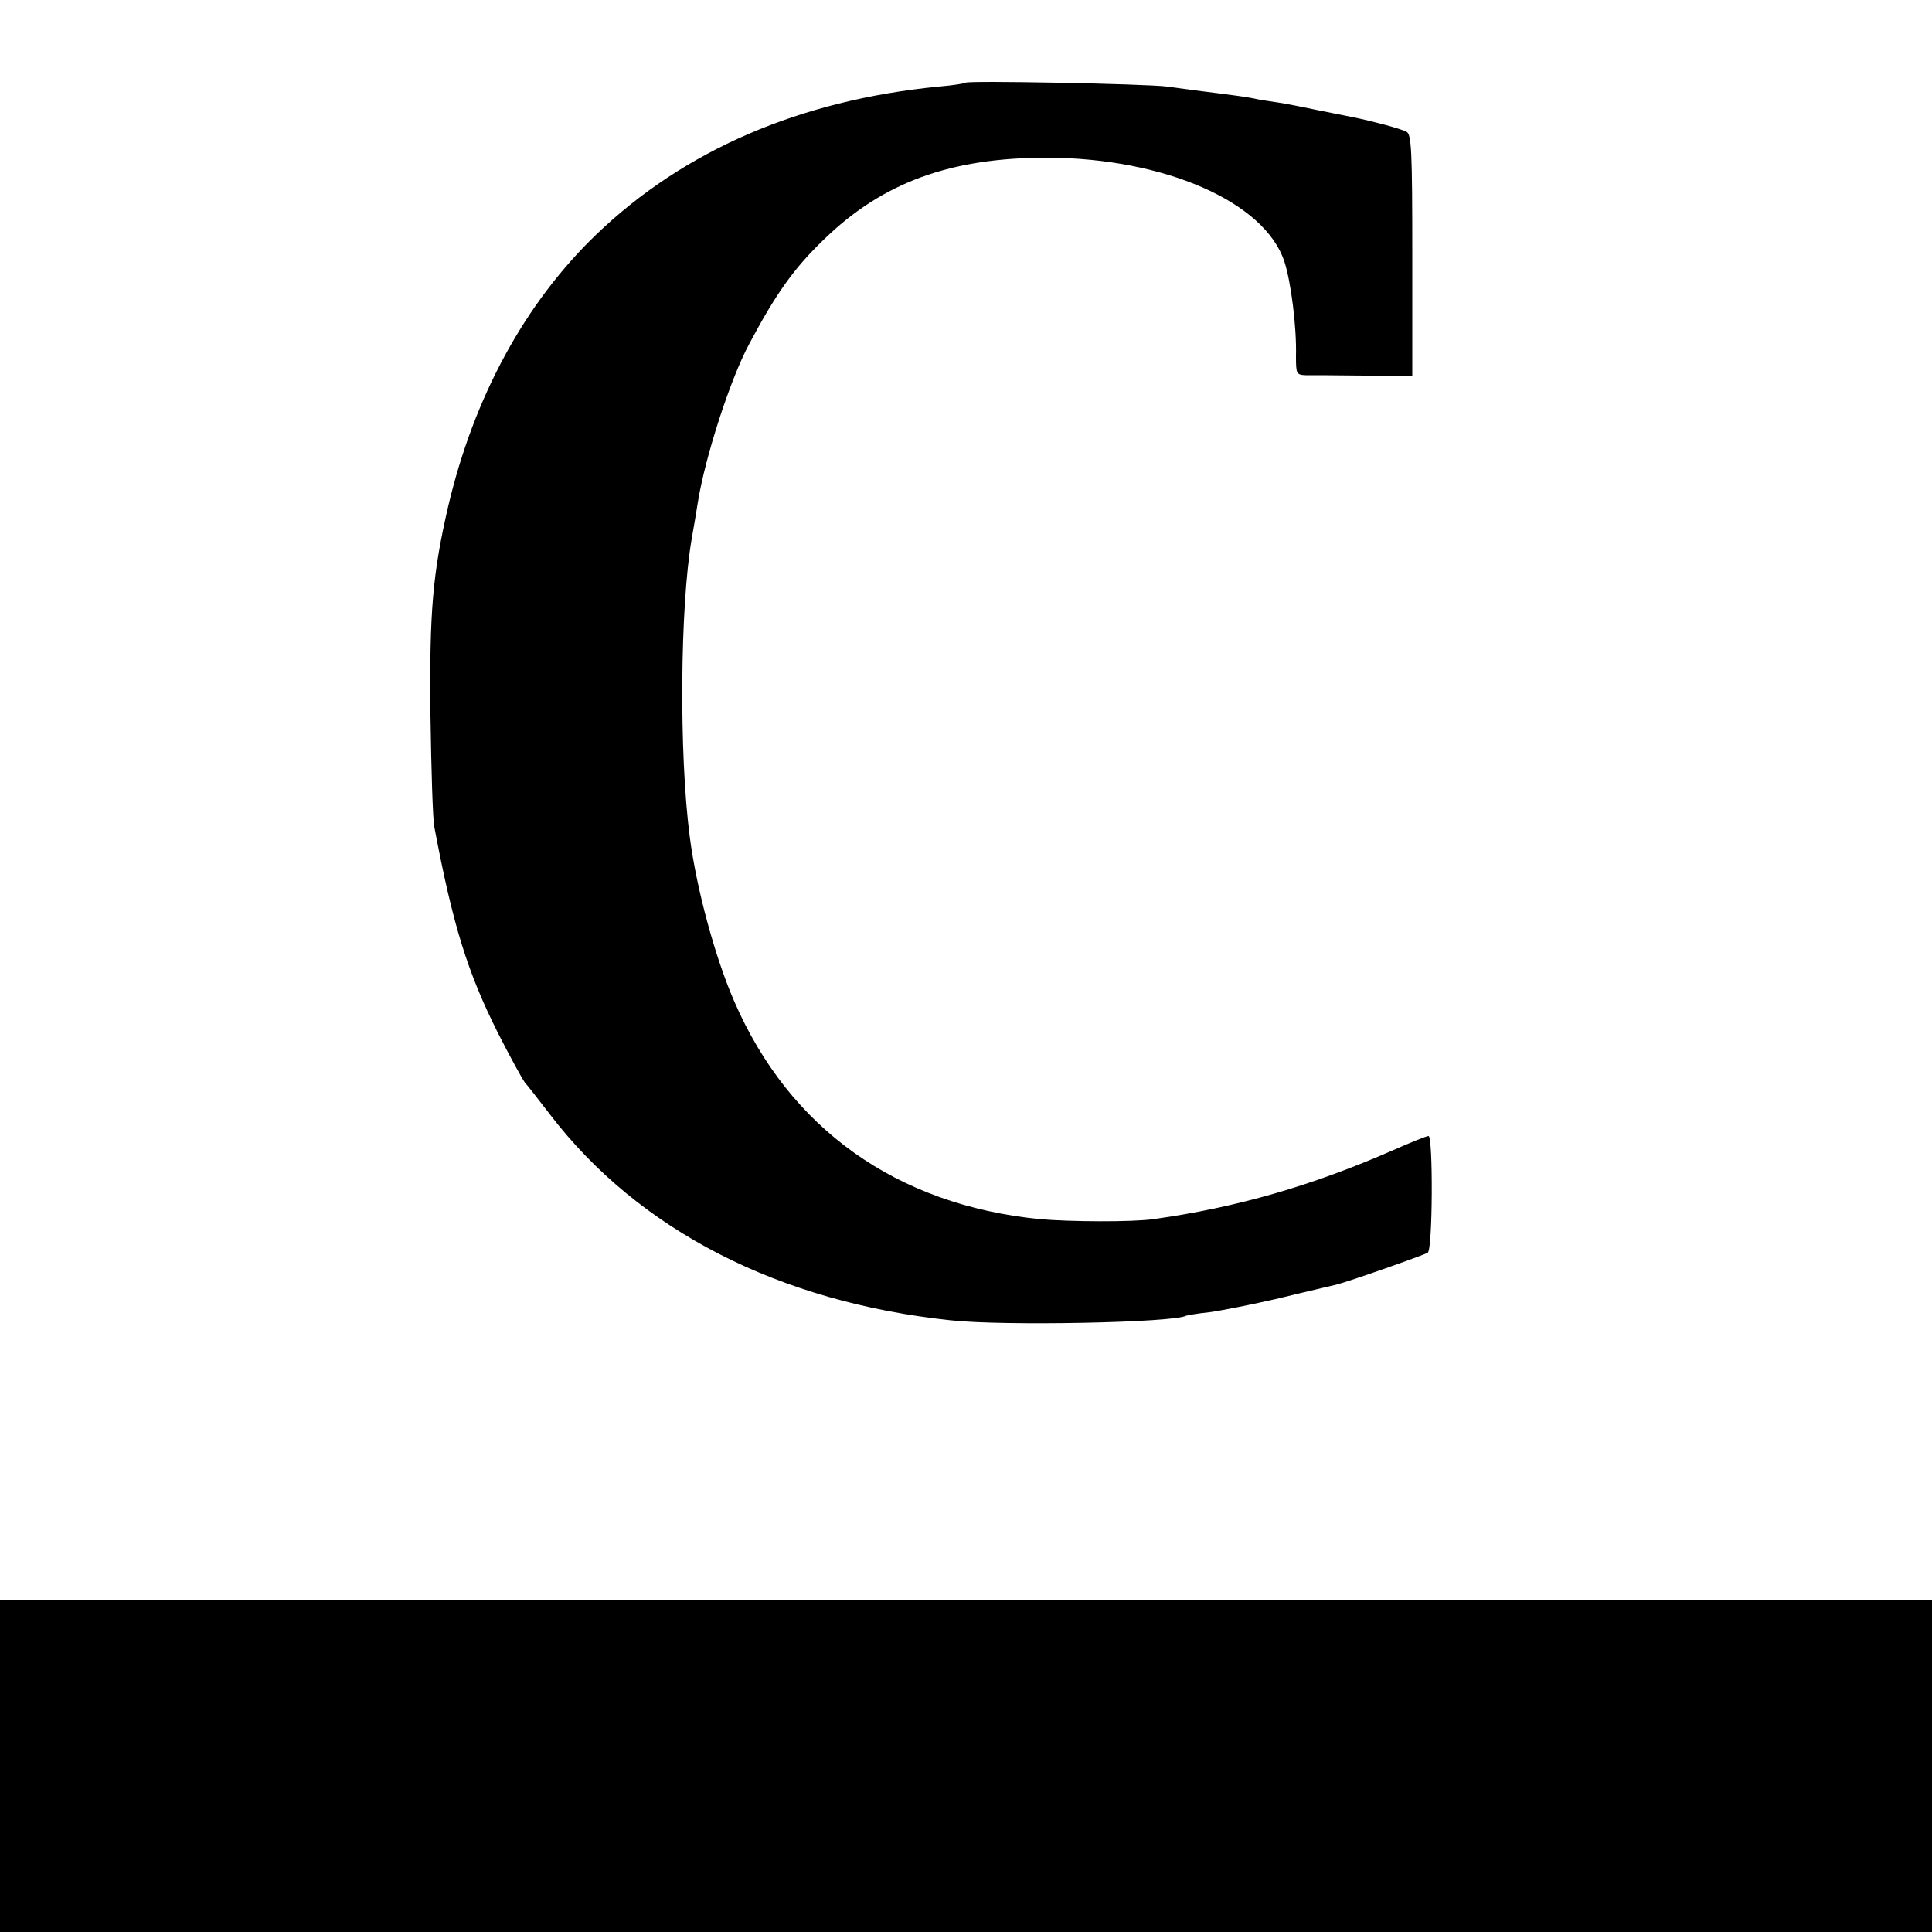
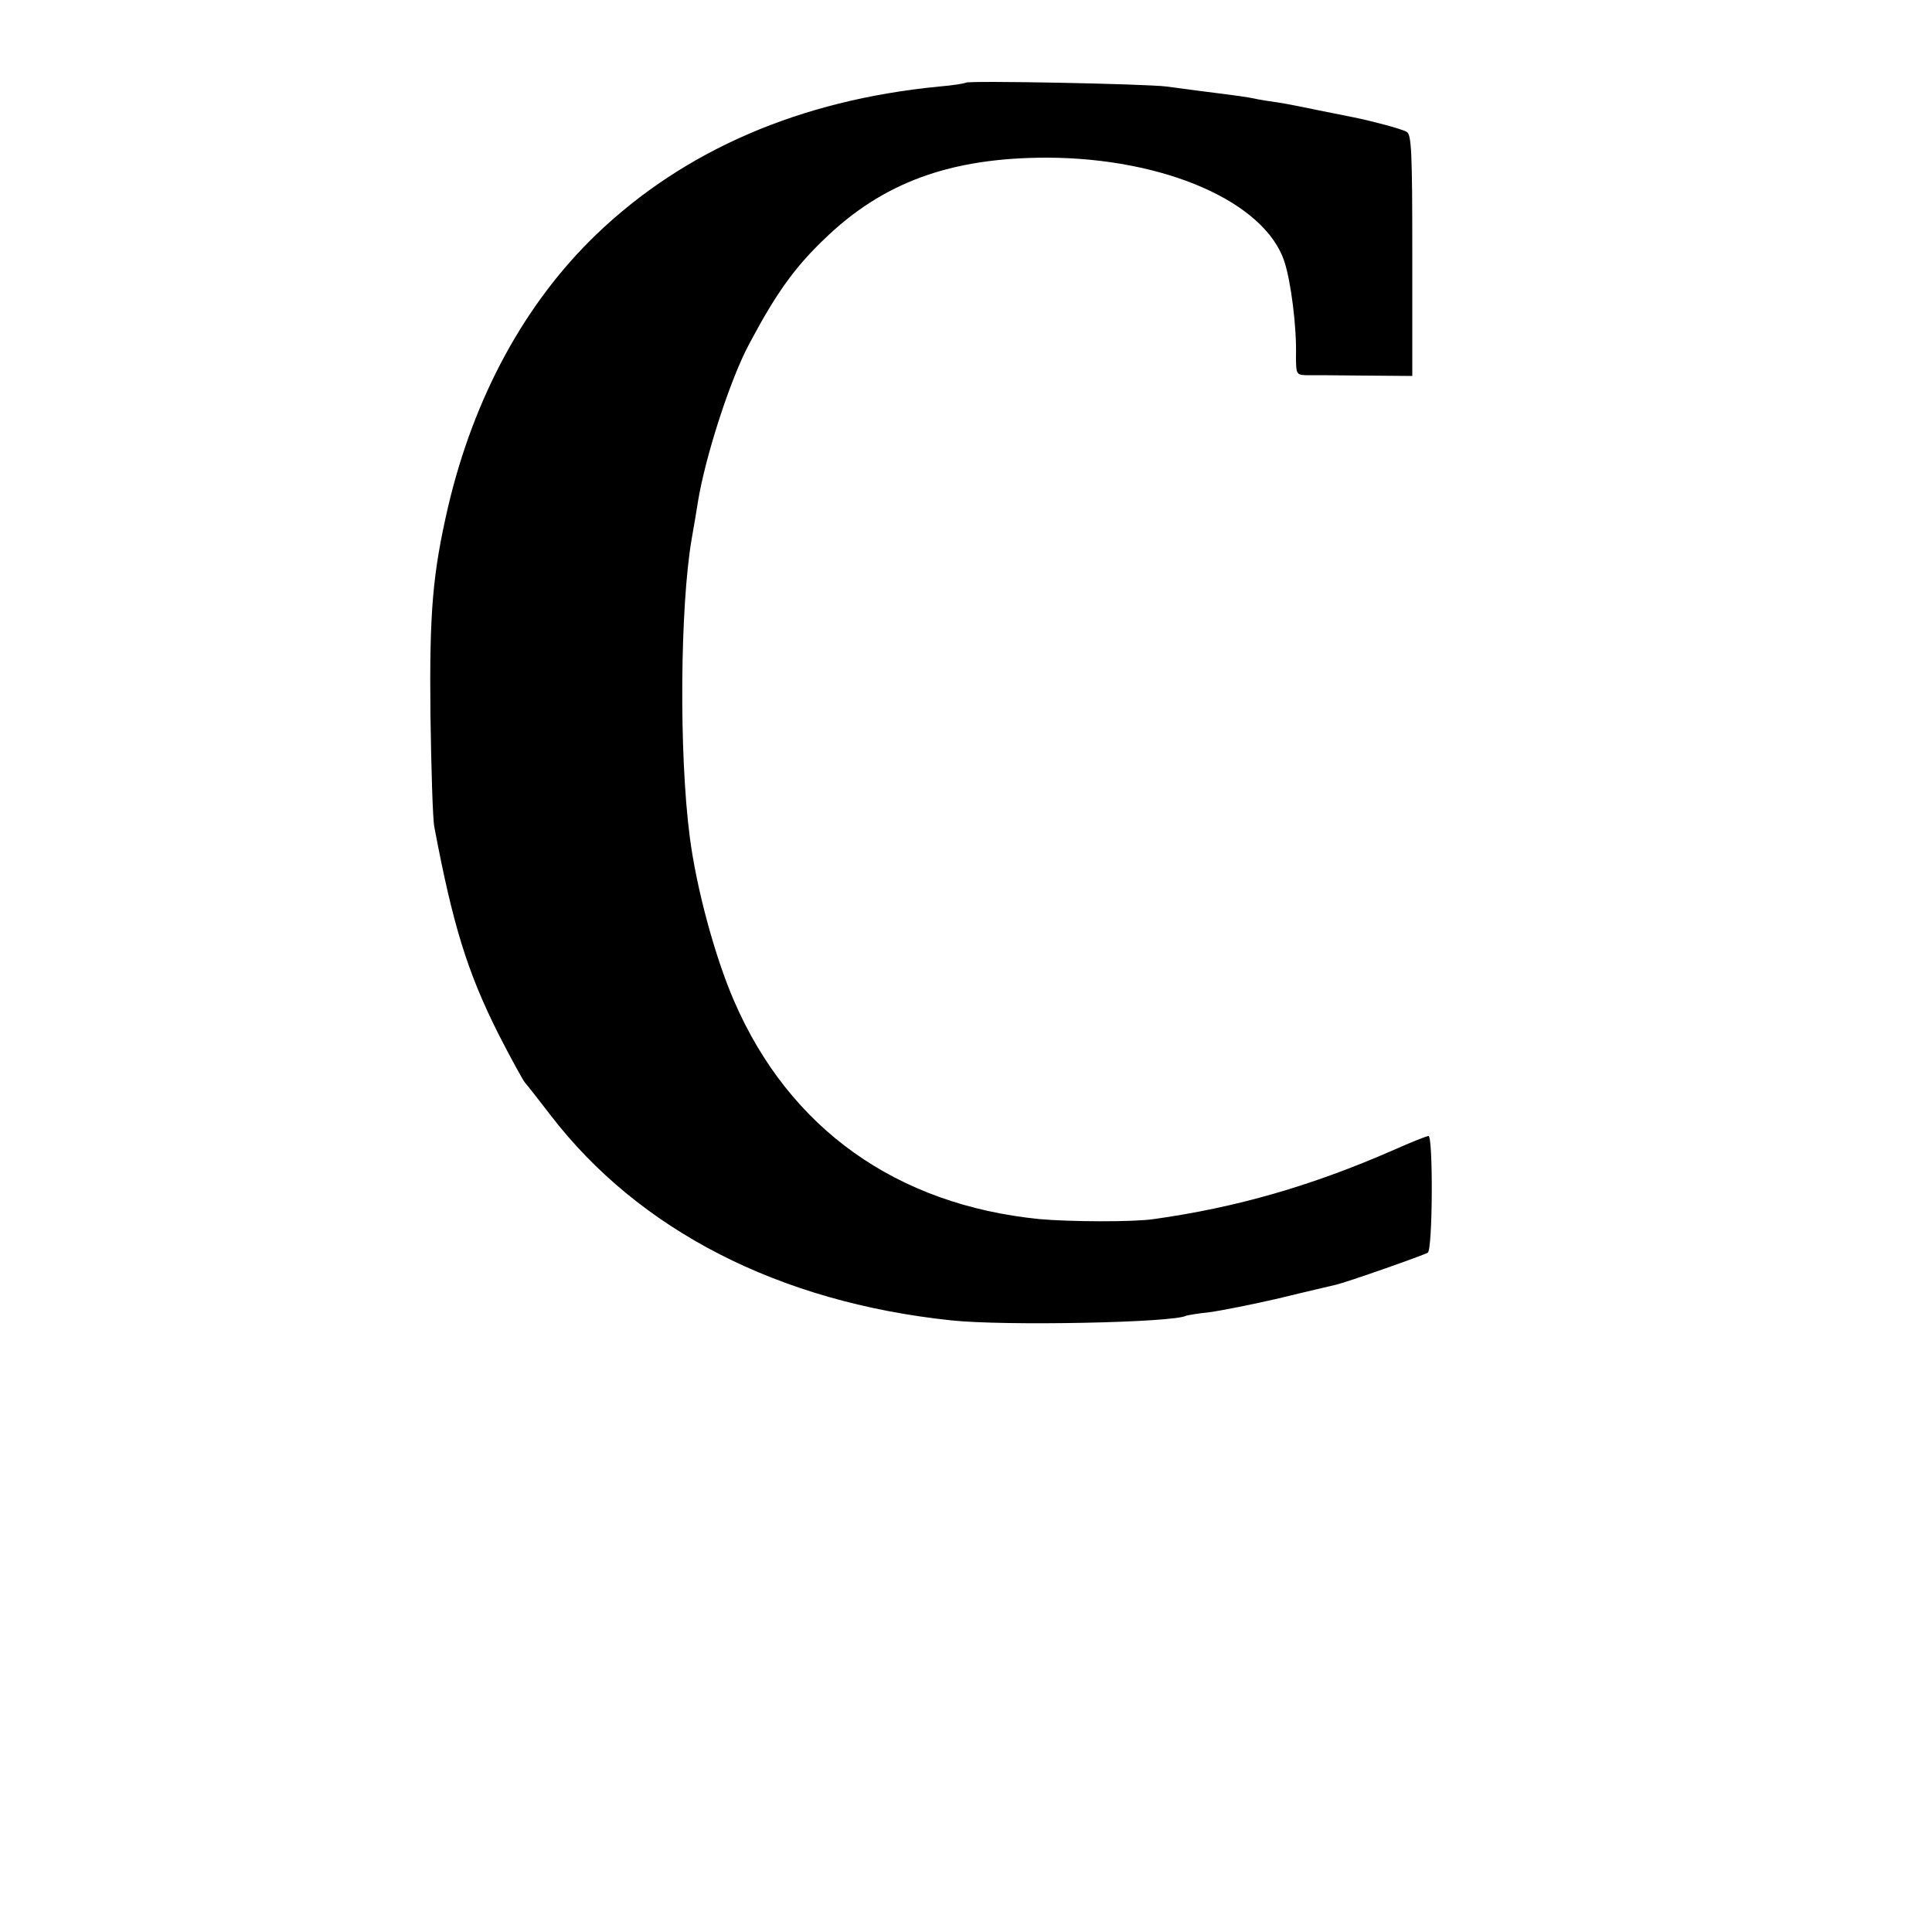
<svg xmlns="http://www.w3.org/2000/svg" version="1.0" width="500pt" height="500pt" viewBox="0 0 500 500" preserveAspectRatio="xMidYMid meet">
  <g transform="translate(0,500) scale(0.1,-0.1)" fill="#000000" stroke="none">
    <path d="M2499 4786 c-2 -2 -33 -7 -69 -10 -360 -35 -660 -165 -887 -383 -184 -177 -316 -419 -383 -703 -40 -173 -49 -272 -46 -540 2 -140 6 -271 10 -290 48 -255 86 -377 166 -536 31 -61 62 -117 68 -125 7 -8 36 -45 66 -84 229 -299 592 -485 1037 -532 137 -15 578 -6 609 12 3 1 30 6 60 9 30 4 111 20 180 36 69 17 135 32 147 35 30 7 226 76 238 83 13 8 14 302 2 302 -5 0 -45 -16 -90 -36 -212 -93 -407 -149 -621 -179 -55 -8 -218 -7 -296 0 -370 37 -647 234 -790 564 -50 115 -98 293 -115 426 -28 215 -25 595 5 770 6 33 13 76 16 95 19 118 84 319 133 410 69 130 116 196 193 270 152 148 328 212 578 212 303 -1 563 -114 614 -269 17 -52 32 -169 30 -245 0 -45 1 -48 25 -49 14 0 82 0 151 -1 l125 -1 0 313 c0 269 -2 313 -15 319 -14 8 -91 28 -135 37 -11 2 -51 10 -90 18 -38 8 -88 18 -109 21 -21 3 -48 7 -60 10 -20 4 -40 7 -136 19 -25 3 -65 9 -90 12 -53 7 -515 16 -521 10z" />
-     <path d="M0 430 l0 -430 2500 0 2500 0 0 430 0 430 -2500 0 -2500 0 0 -430z" />
  </g>
</svg>